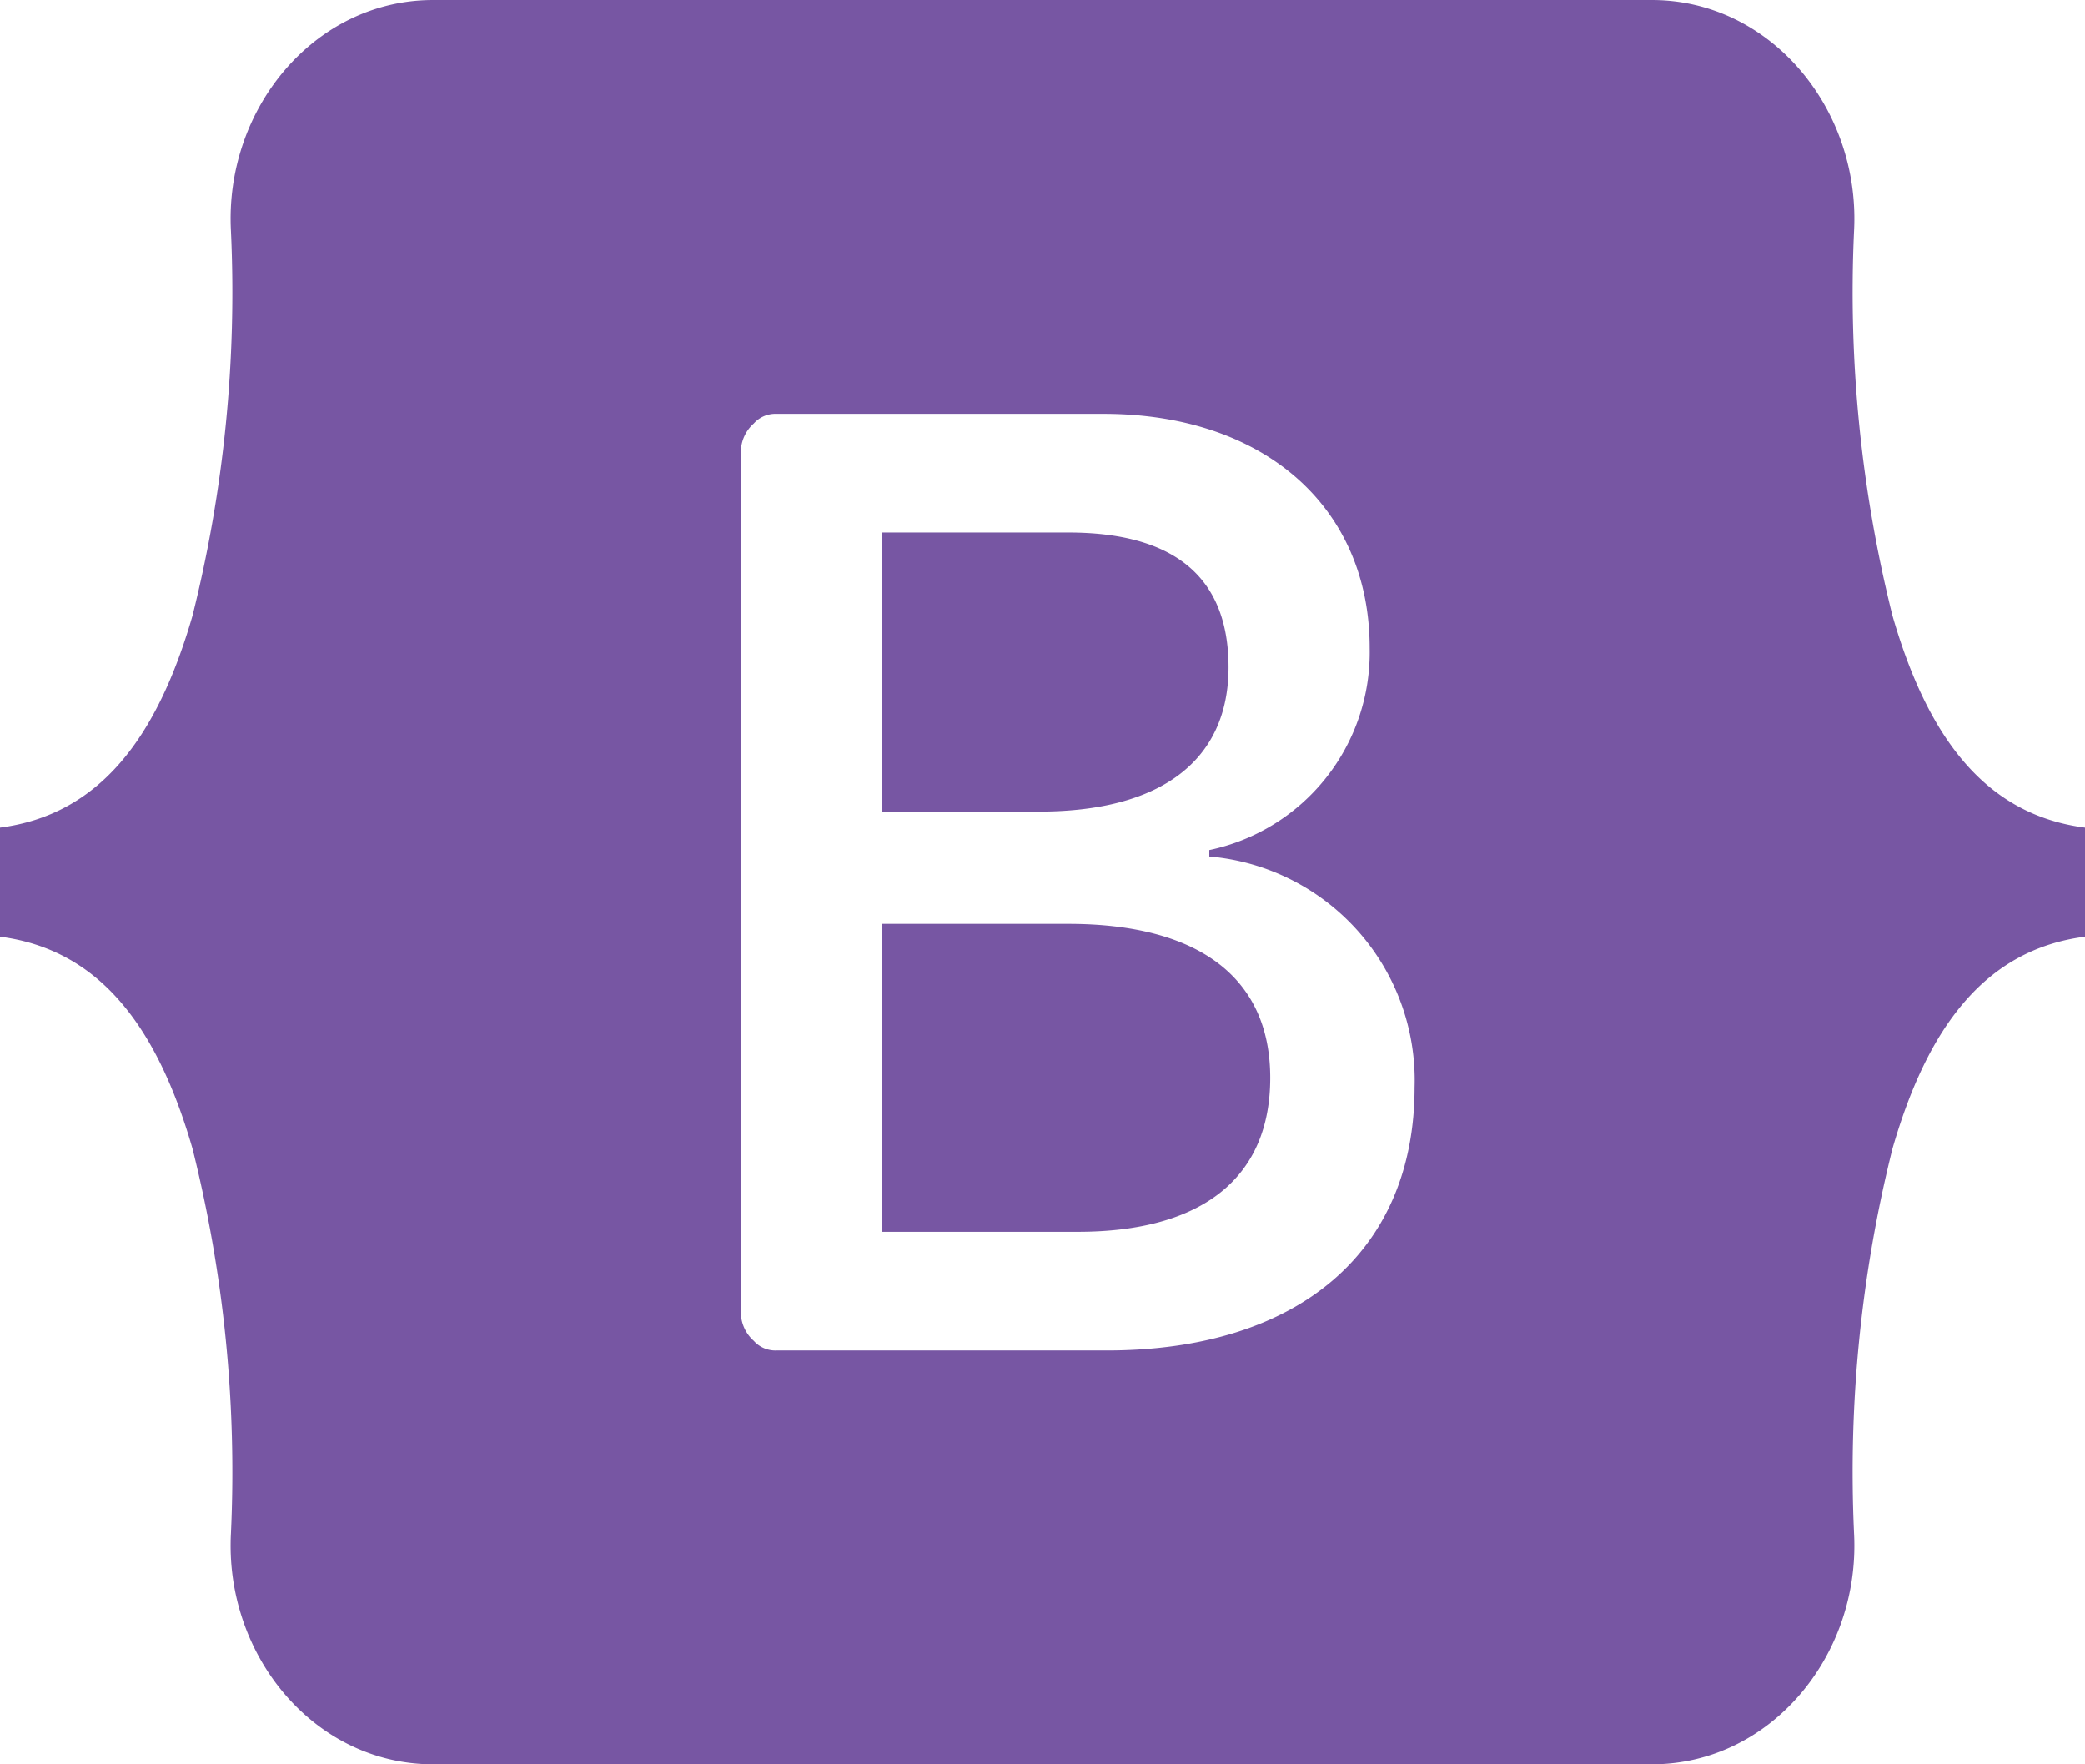
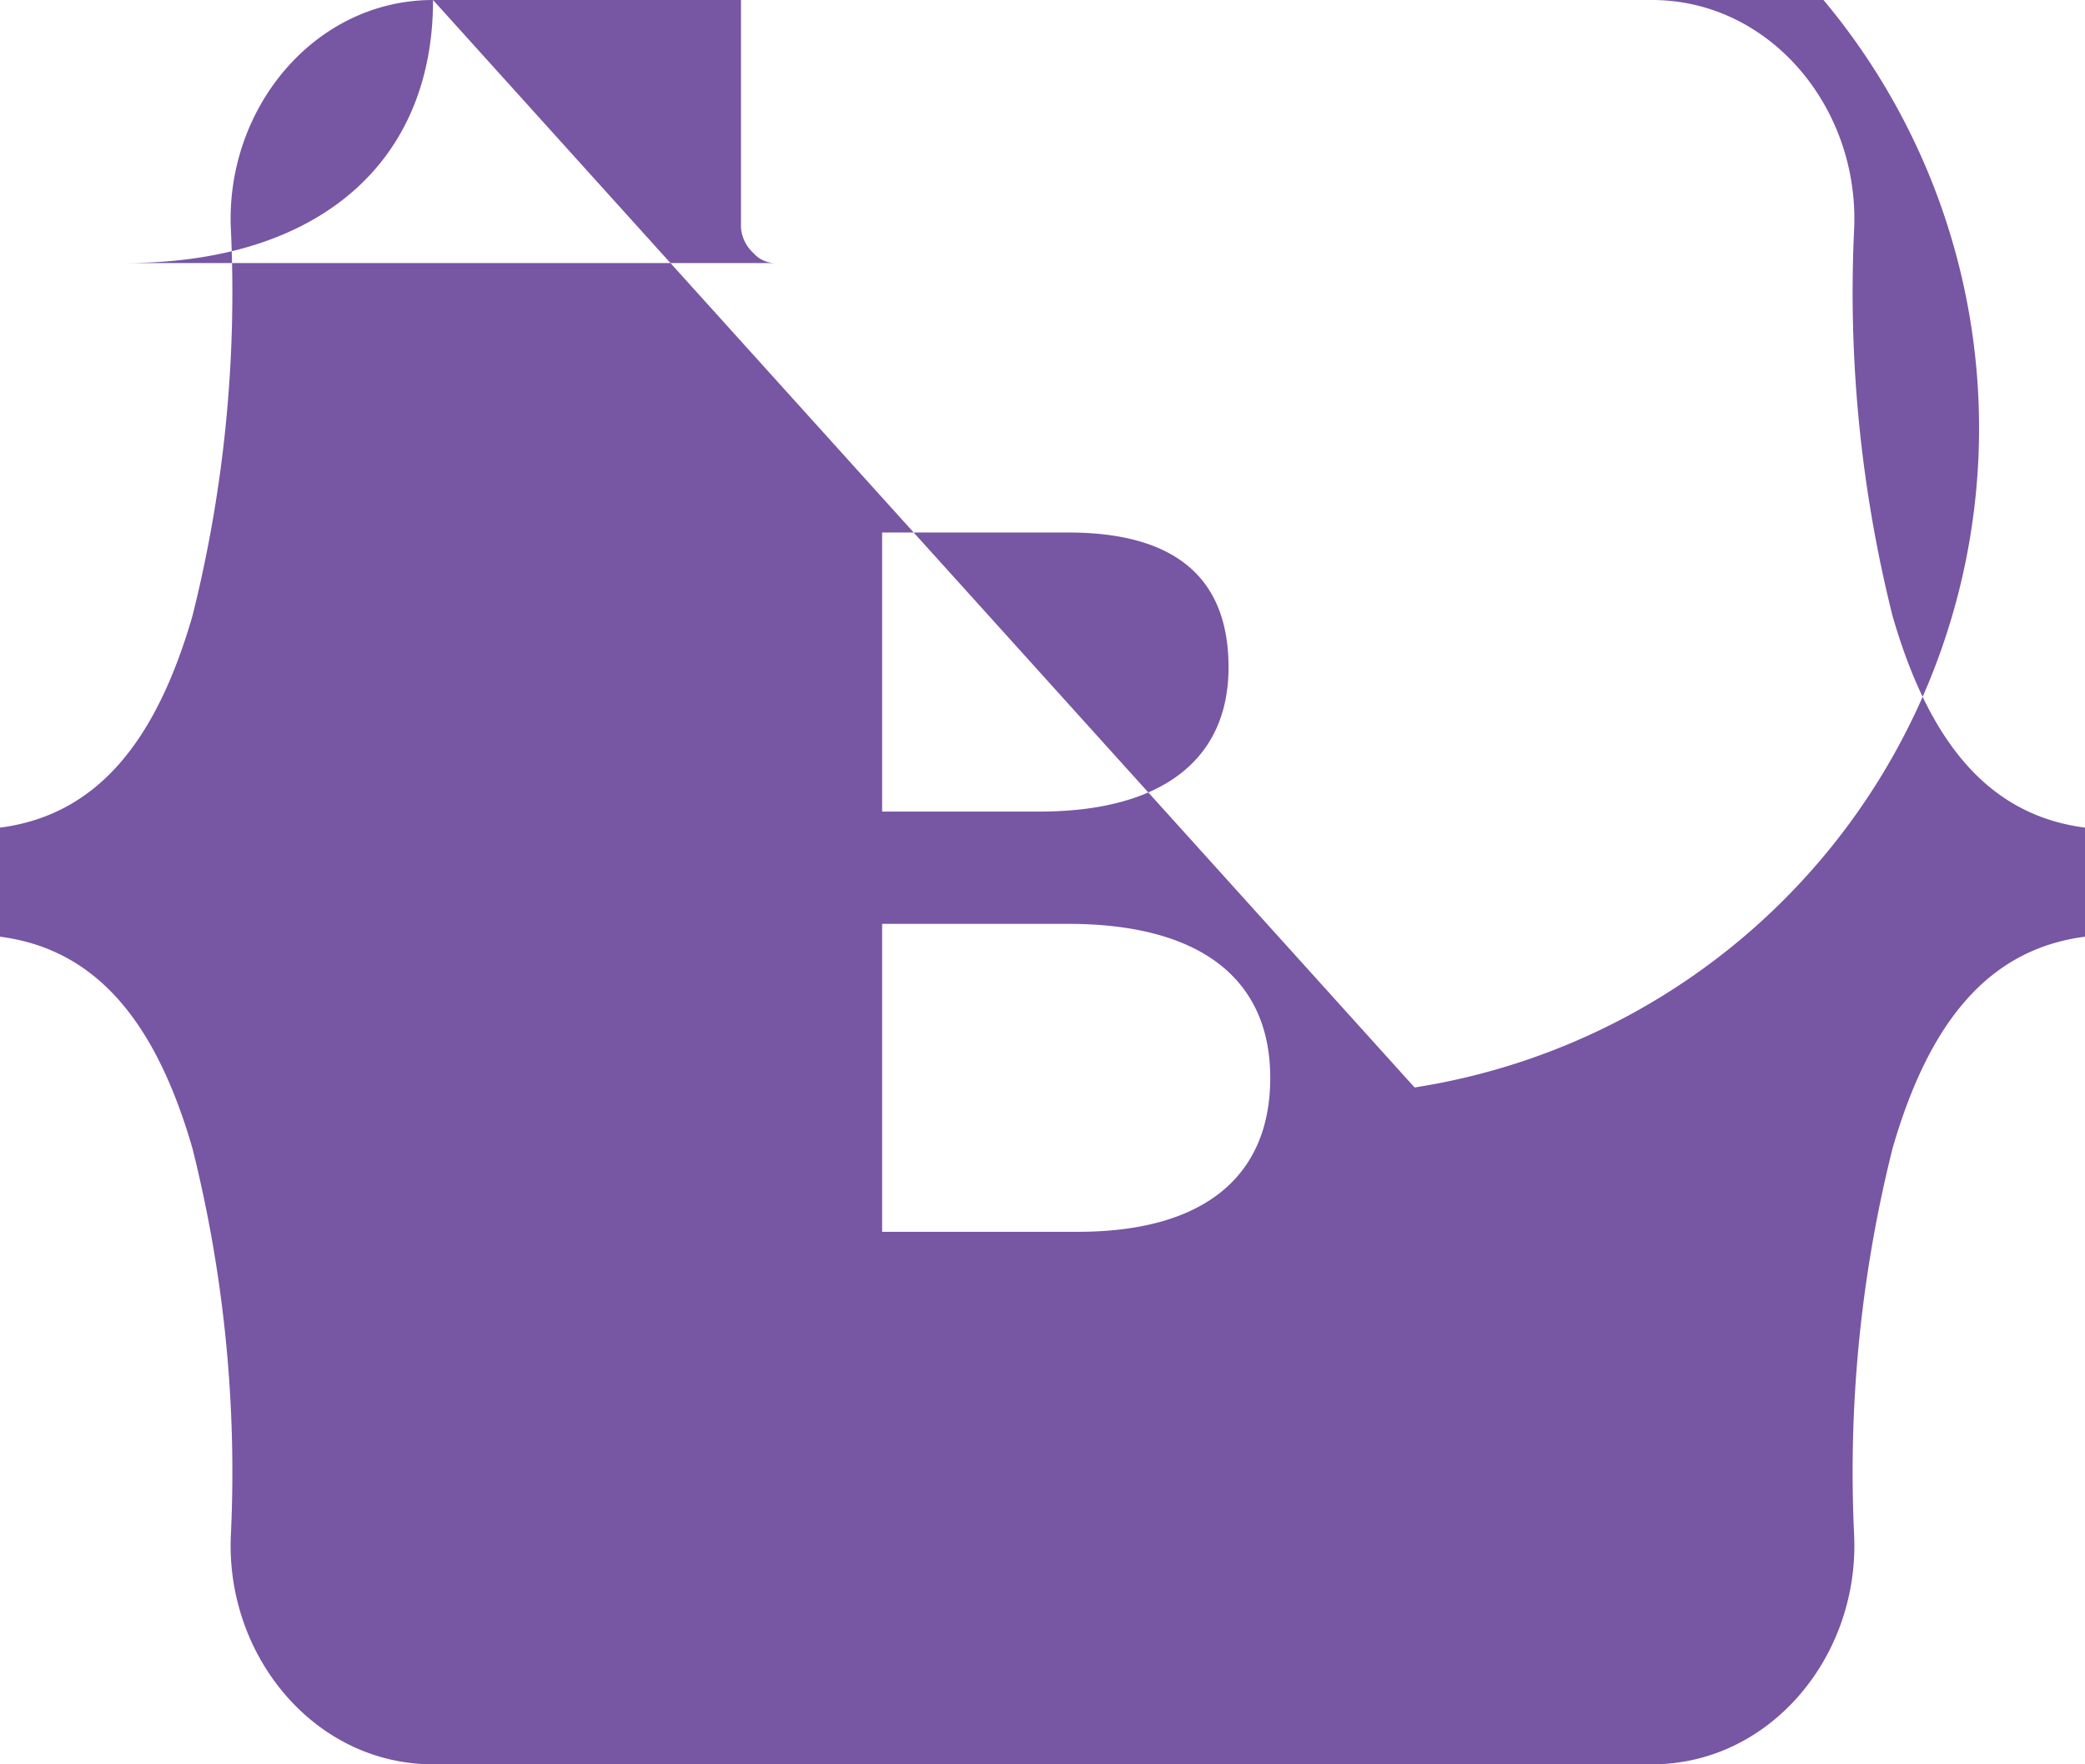
<svg xmlns="http://www.w3.org/2000/svg" id="Layer_1" data-name="Layer 1" width="65" height="55" viewBox="0 0 65 55">
  <defs>
    <style>.cls-1{fill:#7756a3;fill-rule:evenodd;}</style>
  </defs>
-   <path class="cls-1" d="M21,12.5c-3.7,0-6.5,3.4-6.3,7.2a41.5,41.5,0,0,1-1.2,12c-1.1,3.8-2.9,6.2-6,6.6v3.4c3.1.4,4.9,2.8,6,6.6a41.5,41.5,0,0,1,1.2,12c-.2,3.8,2.6,7.2,6.3,7.2H59c3.7,0,6.5-3.4,6.3-7.2a41.5,41.5,0,0,1,1.2-12c1.1-3.8,2.9-6.2,6-6.6V38.3c-3.1-.4-4.9-2.8-6-6.6a41.5,41.5,0,0,1-1.2-12c.2-3.8-2.6-7.2-6.3-7.2ZM51.6,46.4c0,5.1-3.6,8.2-9.6,8.2H31.7a.9.9,0,0,1-.7-.3,1.2,1.2,0,0,1-.4-.8v-27a1.2,1.2,0,0,1,.4-.8.9.9,0,0,1,.7-.3H41.9c5,0,8.3,2.9,8.3,7.3a6.3,6.3,0,0,1-5,6.3v.2A7,7,0,0,1,51.6,46.4ZM40.8,29.1H35v8.7h4.9c3.8,0,5.9-1.6,5.9-4.5S44,29.1,40.8,29.1ZM35,41.3v9.6h6.1c3.9,0,6-1.7,6-4.8s-2.2-4.8-6.3-4.8Z" transform="translate(-7.5 -12.5)" />
+   <path class="cls-1" d="M21,12.5c-3.7,0-6.5,3.4-6.3,7.2a41.5,41.5,0,0,1-1.2,12c-1.1,3.8-2.9,6.2-6,6.6v3.4c3.1.4,4.9,2.8,6,6.6a41.5,41.5,0,0,1,1.2,12c-.2,3.8,2.6,7.2,6.3,7.2H59c3.7,0,6.5-3.4,6.3-7.2a41.5,41.5,0,0,1,1.2-12c1.1-3.8,2.9-6.2,6-6.6V38.3c-3.1-.4-4.9-2.8-6-6.6a41.5,41.5,0,0,1-1.2-12c.2-3.8-2.6-7.2-6.3-7.2Zc0,5.1-3.6,8.2-9.6,8.2H31.7a.9.9,0,0,1-.7-.3,1.2,1.2,0,0,1-.4-.8v-27a1.2,1.2,0,0,1,.4-.8.9.9,0,0,1,.7-.3H41.9c5,0,8.3,2.9,8.3,7.3a6.3,6.3,0,0,1-5,6.3v.2A7,7,0,0,1,51.6,46.4ZM40.8,29.1H35v8.7h4.9c3.8,0,5.9-1.6,5.9-4.5S44,29.1,40.8,29.1ZM35,41.3v9.6h6.1c3.9,0,6-1.7,6-4.8s-2.2-4.8-6.3-4.8Z" transform="translate(-7.5 -12.5)" />
</svg>